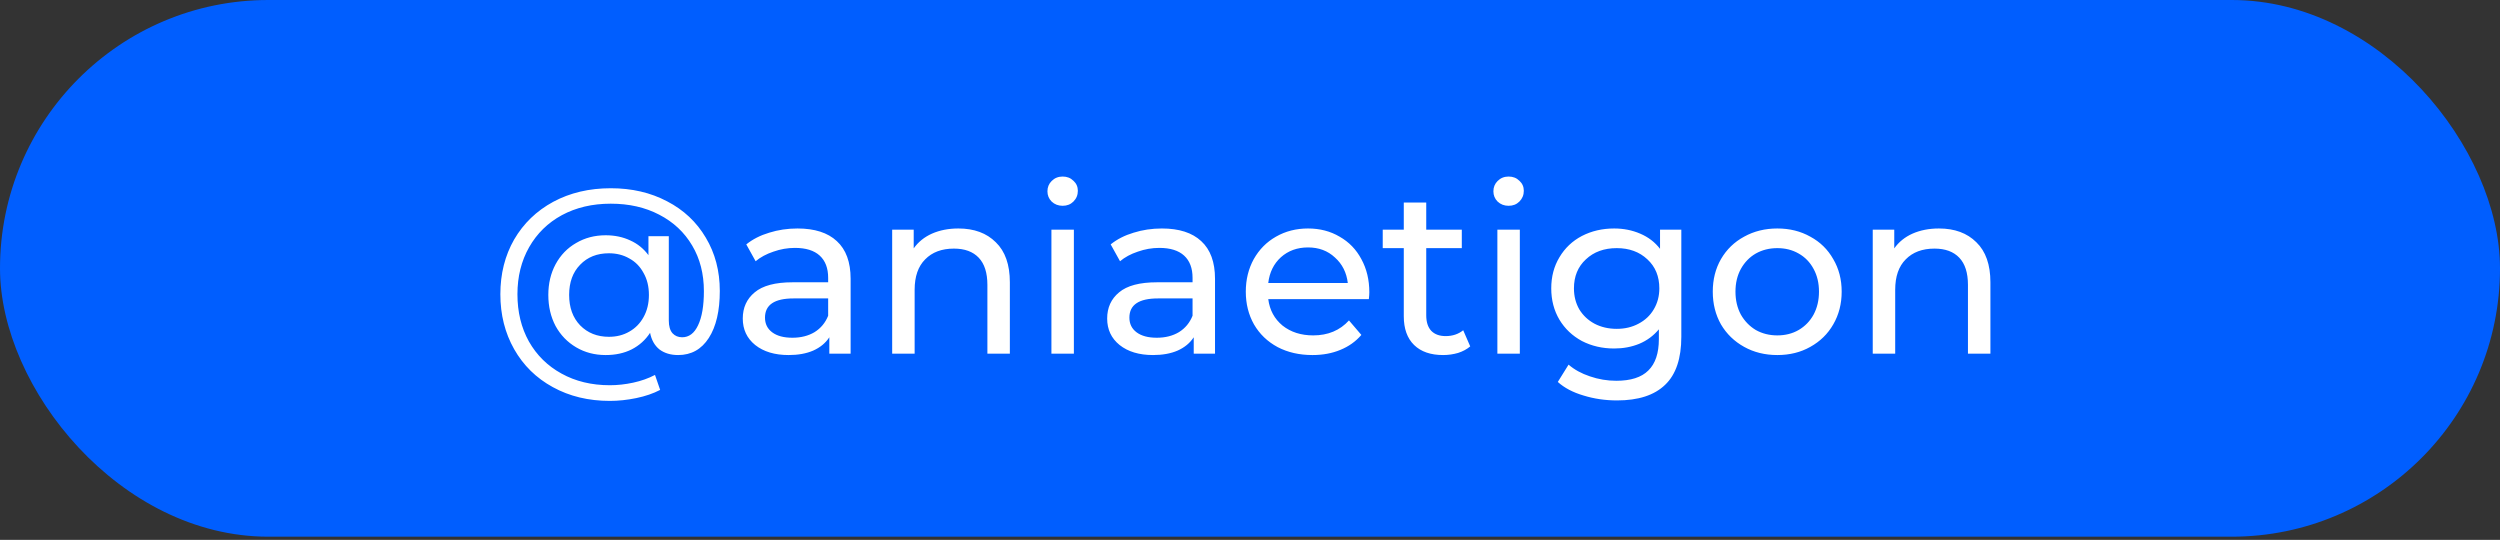
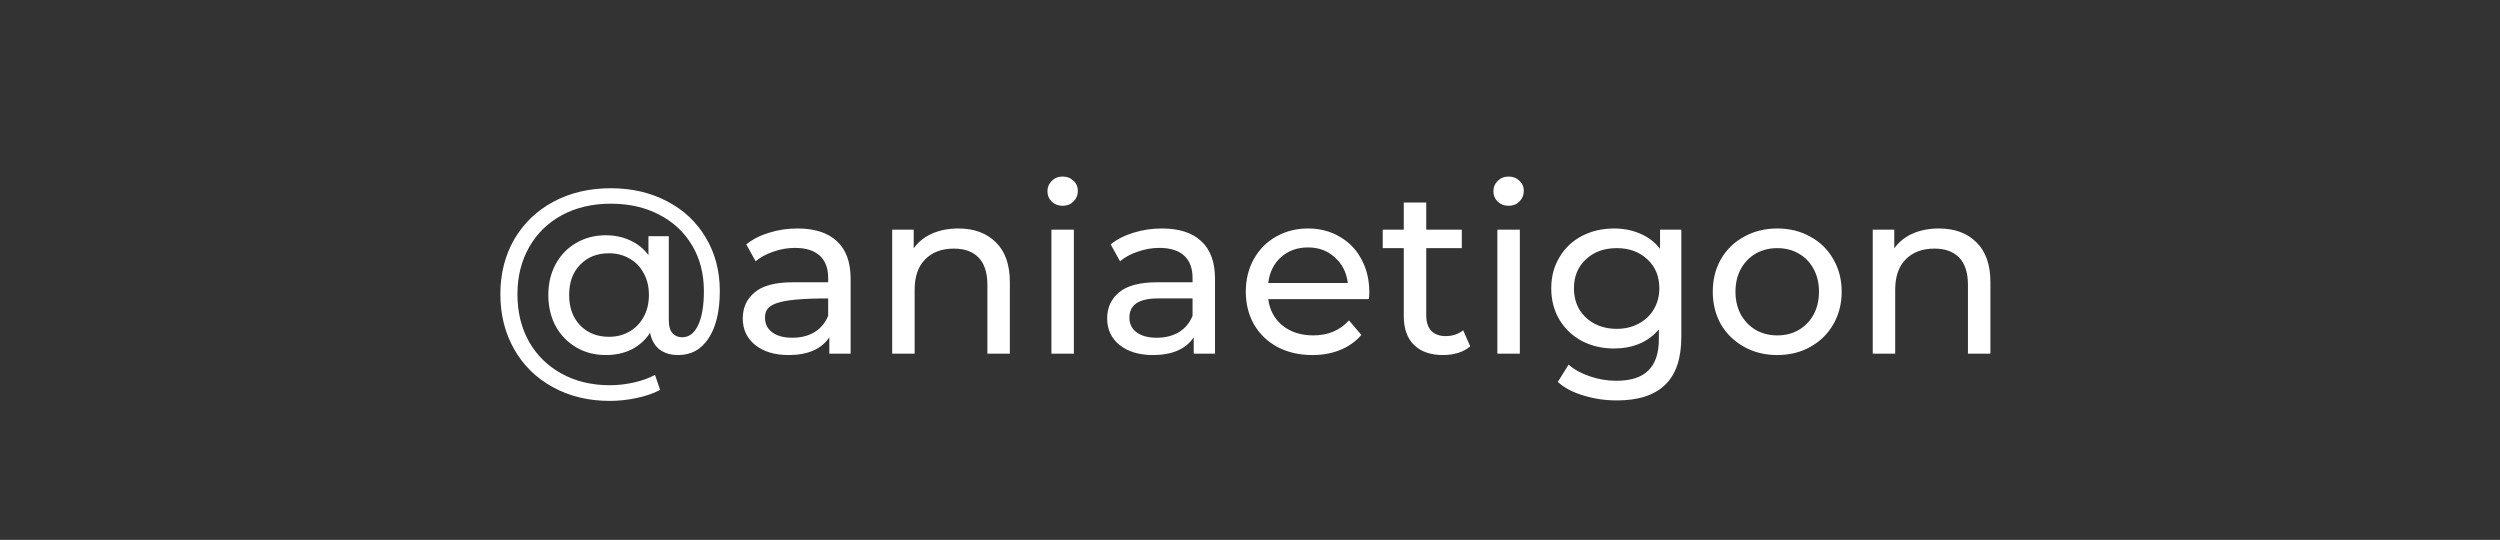
<svg xmlns="http://www.w3.org/2000/svg" width="690" height="149" viewBox="0 0 690 149" fill="none">
  <rect x="0" y="0" width="690" height="149" fill="#333333" stroke="none" />
-   <rect width="690" height="148.128" rx="74.064" fill="#005EFF" />
-   <path d="M168.576 51.955C174.387 51.955 179.574 53.161 184.137 55.571C188.7 57.939 192.251 61.275 194.791 65.579C197.373 69.884 198.665 74.791 198.665 80.301C198.665 85.811 197.653 90.137 195.63 93.279C193.607 96.422 190.787 97.993 187.172 97.993C185.105 97.993 183.384 97.476 182.006 96.443C180.672 95.367 179.811 93.839 179.423 91.859C178.132 93.839 176.432 95.367 174.322 96.443C172.256 97.476 169.867 97.993 167.155 97.993C164.142 97.993 161.43 97.283 159.02 95.862C156.609 94.442 154.715 92.483 153.338 89.986C152.003 87.447 151.336 84.584 151.336 81.399C151.336 78.256 152.003 75.437 153.338 72.94C154.715 70.4 156.609 68.442 159.02 67.064C161.43 65.644 164.142 64.934 167.155 64.934C169.652 64.934 171.912 65.407 173.935 66.354C175.958 67.258 177.637 68.614 178.971 70.422V65.192H184.589V88.437C184.589 90.029 184.933 91.213 185.622 91.988C186.311 92.72 187.193 93.086 188.269 93.086C190.163 93.086 191.627 91.988 192.66 89.793C193.736 87.554 194.274 84.412 194.274 80.366C194.274 75.588 193.198 71.391 191.046 67.775C188.893 64.116 185.859 61.275 181.942 59.252C178.067 57.228 173.612 56.217 168.576 56.217C163.496 56.217 158.998 57.272 155.081 59.381C151.207 61.49 148.194 64.439 146.041 68.227C143.889 72.015 142.813 76.341 142.813 81.205C142.813 86.112 143.867 90.46 145.977 94.248C148.129 98.036 151.121 100.985 154.952 103.094C158.826 105.246 163.281 106.322 168.318 106.322C170.427 106.322 172.579 106.086 174.774 105.612C176.97 105.138 178.971 104.428 180.779 103.481L182.2 107.614C180.306 108.604 178.11 109.357 175.614 109.874C173.117 110.39 170.685 110.648 168.318 110.648C162.42 110.648 157.169 109.379 152.563 106.839C148 104.342 144.449 100.855 141.909 96.379C139.369 91.902 138.099 86.844 138.099 81.205C138.099 75.566 139.369 70.53 141.909 66.096C144.492 61.662 148.086 58.197 152.692 55.7C157.341 53.204 162.635 51.955 168.576 51.955ZM168.059 92.957C170.168 92.957 172.041 92.483 173.677 91.536C175.356 90.589 176.668 89.255 177.615 87.533C178.605 85.768 179.1 83.723 179.1 81.399C179.1 79.074 178.605 77.051 177.615 75.329C176.668 73.564 175.356 72.23 173.677 71.326C172.041 70.379 170.168 69.905 168.059 69.905C164.788 69.905 162.14 70.96 160.117 73.069C158.094 75.135 157.083 77.912 157.083 81.399C157.083 84.885 158.094 87.683 160.117 89.793C162.183 91.902 164.831 92.957 168.059 92.957ZM220.113 63.061C224.848 63.061 228.464 64.223 230.961 66.548C233.501 68.872 234.77 72.338 234.77 76.943V97.606H228.895V93.086C227.862 94.678 226.376 95.905 224.439 96.766C222.545 97.584 220.285 97.993 217.66 97.993C213.829 97.993 210.751 97.067 208.426 95.216C206.145 93.365 205.004 90.933 205.004 87.92C205.004 84.907 206.102 82.496 208.297 80.688C210.493 78.838 213.979 77.912 218.757 77.912H228.572V76.685C228.572 74.016 227.797 71.972 226.247 70.551C224.698 69.131 222.416 68.42 219.403 68.42C217.38 68.42 215.4 68.765 213.463 69.454C211.526 70.099 209.89 70.982 208.555 72.101L205.973 67.452C207.738 66.031 209.847 64.955 212.3 64.223C214.754 63.449 217.358 63.061 220.113 63.061ZM218.693 93.215C221.06 93.215 223.105 92.698 224.827 91.665C226.549 90.589 227.797 89.082 228.572 87.145V82.367H219.016C213.764 82.367 211.138 84.132 211.138 87.662C211.138 89.384 211.805 90.74 213.14 91.73C214.474 92.72 216.325 93.215 218.693 93.215ZM264.514 63.061C268.862 63.061 272.306 64.331 274.845 66.871C277.428 69.367 278.72 73.048 278.72 77.912V97.606H272.521V78.622C272.521 75.308 271.725 72.811 270.132 71.132C268.539 69.454 266.258 68.614 263.288 68.614C259.93 68.614 257.283 69.604 255.346 71.584C253.409 73.521 252.44 76.319 252.44 79.978V97.606H246.241V63.384H252.182V68.549C253.43 66.785 255.109 65.429 257.218 64.482C259.37 63.535 261.803 63.061 264.514 63.061ZM290.191 63.384H296.39V97.606H290.191V63.384ZM293.29 56.798C292.085 56.798 291.074 56.411 290.256 55.636C289.481 54.861 289.093 53.914 289.093 52.795C289.093 51.675 289.481 50.728 290.256 49.954C291.074 49.136 292.085 48.727 293.29 48.727C294.496 48.727 295.486 49.114 296.261 49.889C297.078 50.621 297.487 51.546 297.487 52.666C297.487 53.828 297.078 54.818 296.261 55.636C295.486 56.411 294.496 56.798 293.29 56.798ZM320.687 63.061C325.422 63.061 329.038 64.223 331.534 66.548C334.074 68.872 335.344 72.338 335.344 76.943V97.606H329.468V93.086C328.435 94.678 326.95 95.905 325.013 96.766C323.119 97.584 320.859 97.993 318.233 97.993C314.402 97.993 311.324 97.067 309 95.216C306.718 93.365 305.578 90.933 305.578 87.92C305.578 84.907 306.675 82.496 308.871 80.688C311.066 78.838 314.553 77.912 319.331 77.912H329.145V76.685C329.145 74.016 328.37 71.972 326.821 70.551C325.271 69.131 322.99 68.42 319.977 68.42C317.953 68.42 315.973 68.765 314.036 69.454C312.099 70.099 310.463 70.982 309.129 72.101L306.546 67.452C308.311 66.031 310.42 64.955 312.874 64.223C315.328 63.449 317.932 63.061 320.687 63.061ZM319.266 93.215C321.634 93.215 323.678 92.698 325.4 91.665C327.122 90.589 328.37 89.082 329.145 87.145V82.367H319.589C314.338 82.367 311.712 84.132 311.712 87.662C311.712 89.384 312.379 90.74 313.713 91.73C315.048 92.72 316.899 93.215 319.266 93.215ZM377.933 80.688C377.933 81.162 377.89 81.786 377.803 82.561H350.039C350.426 85.574 351.739 88.006 353.978 89.857C356.259 91.665 359.078 92.569 362.436 92.569C366.525 92.569 369.818 91.192 372.315 88.437L375.737 92.44C374.188 94.248 372.251 95.625 369.926 96.572C367.645 97.519 365.083 97.993 362.242 97.993C358.627 97.993 355.42 97.261 352.622 95.797C349.824 94.291 347.65 92.203 346.1 89.534C344.594 86.865 343.84 83.852 343.84 80.495C343.84 77.18 344.572 74.189 346.036 71.52C347.542 68.851 349.587 66.785 352.17 65.321C354.795 63.815 357.744 63.061 361.016 63.061C364.287 63.061 367.193 63.815 369.732 65.321C372.315 66.785 374.317 68.851 375.737 71.52C377.201 74.189 377.933 77.245 377.933 80.688ZM361.016 68.291C358.045 68.291 355.549 69.195 353.526 71.003C351.545 72.811 350.383 75.179 350.039 78.106H371.992C371.648 75.222 370.464 72.876 368.441 71.068C366.461 69.217 363.986 68.291 361.016 68.291ZM405.781 95.604C404.877 96.379 403.758 96.981 402.424 97.412C401.089 97.799 399.712 97.993 398.291 97.993C394.848 97.993 392.179 97.067 390.285 95.216C388.391 93.365 387.444 90.718 387.444 87.275V68.485H381.633V63.384H387.444V55.894H393.642V63.384H403.457V68.485H393.642V87.016C393.642 88.867 394.094 90.288 394.998 91.278C395.945 92.268 397.28 92.763 399.002 92.763C400.896 92.763 402.51 92.225 403.844 91.149L405.781 95.604ZM413.275 63.384H419.474V97.606H413.275V63.384ZM416.375 56.798C415.169 56.798 414.158 56.411 413.34 55.636C412.565 54.861 412.178 53.914 412.178 52.795C412.178 51.675 412.565 50.728 413.34 49.954C414.158 49.136 415.169 48.727 416.375 48.727C417.58 48.727 418.57 49.114 419.345 49.889C420.163 50.621 420.572 51.546 420.572 52.666C420.572 53.828 420.163 54.818 419.345 55.636C418.57 56.411 417.58 56.798 416.375 56.798ZM464.046 63.384V92.957C464.046 98.94 462.561 103.352 459.59 106.193C456.62 109.077 452.187 110.519 446.289 110.519C443.061 110.519 439.983 110.067 437.056 109.163C434.129 108.302 431.761 107.054 429.953 105.418L432.924 100.64C434.516 102.018 436.475 103.094 438.799 103.869C441.167 104.687 443.599 105.095 446.096 105.095C450.099 105.095 453.047 104.148 454.941 102.254C456.879 100.36 457.847 97.476 457.847 93.602V90.89C456.384 92.655 454.576 93.99 452.423 94.894C450.314 95.754 448.011 96.185 445.514 96.185C442.243 96.185 439.273 95.496 436.604 94.119C433.978 92.698 431.912 90.74 430.405 88.243C428.899 85.703 428.145 82.819 428.145 79.591C428.145 76.362 428.899 73.5 430.405 71.003C431.912 68.463 433.978 66.505 436.604 65.127C439.273 63.75 442.243 63.061 445.514 63.061C448.097 63.061 450.486 63.535 452.682 64.482C454.92 65.429 456.749 66.828 458.17 68.679V63.384H464.046ZM446.225 90.761C448.463 90.761 450.465 90.288 452.23 89.341C454.038 88.394 455.437 87.081 456.427 85.402C457.46 83.68 457.976 81.743 457.976 79.591C457.976 76.276 456.879 73.607 454.683 71.584C452.488 69.518 449.668 68.485 446.225 68.485C442.738 68.485 439.897 69.518 437.702 71.584C435.506 73.607 434.409 76.276 434.409 79.591C434.409 81.743 434.904 83.68 435.894 85.402C436.927 87.081 438.326 88.394 440.091 89.341C441.899 90.288 443.943 90.761 446.225 90.761ZM490.547 97.993C487.146 97.993 484.09 97.24 481.378 95.733C478.666 94.226 476.535 92.16 474.986 89.534C473.479 86.865 472.726 83.852 472.726 80.495C472.726 77.137 473.479 74.145 474.986 71.52C476.535 68.851 478.666 66.785 481.378 65.321C484.09 63.815 487.146 63.061 490.547 63.061C493.947 63.061 496.982 63.815 499.651 65.321C502.363 66.785 504.472 68.851 505.979 71.52C507.528 74.145 508.303 77.137 508.303 80.495C508.303 83.852 507.528 86.865 505.979 89.534C504.472 92.16 502.363 94.226 499.651 95.733C496.982 97.24 493.947 97.993 490.547 97.993ZM490.547 92.569C492.742 92.569 494.701 92.074 496.422 91.084C498.187 90.051 499.565 88.63 500.555 86.823C501.545 84.972 502.04 82.862 502.04 80.495C502.04 78.127 501.545 76.04 500.555 74.232C499.565 72.381 498.187 70.96 496.422 69.97C494.701 68.98 492.742 68.485 490.547 68.485C488.351 68.485 486.371 68.98 484.606 69.97C482.884 70.96 481.507 72.381 480.474 74.232C479.484 76.04 478.989 78.127 478.989 80.495C478.989 82.862 479.484 84.972 480.474 86.823C481.507 88.63 482.884 90.051 484.606 91.084C486.371 92.074 488.351 92.569 490.547 92.569ZM535.149 63.061C539.496 63.061 542.94 64.331 545.48 66.871C548.062 69.367 549.354 73.048 549.354 77.912V97.606H543.155V78.622C543.155 75.308 542.359 72.811 540.766 71.132C539.173 69.454 536.892 68.614 533.922 68.614C530.564 68.614 527.917 69.604 525.98 71.584C524.043 73.521 523.074 76.319 523.074 79.978V97.606H516.876V63.384H522.816V68.549C524.064 66.785 525.743 65.429 527.852 64.482C530.005 63.535 532.437 63.061 535.149 63.061Z" fill="white" />
+   <path d="M168.576 51.955C174.387 51.955 179.574 53.161 184.137 55.571C188.7 57.939 192.251 61.275 194.791 65.579C197.373 69.884 198.665 74.791 198.665 80.301C198.665 85.811 197.653 90.137 195.63 93.279C193.607 96.422 190.787 97.993 187.172 97.993C185.105 97.993 183.384 97.476 182.006 96.443C180.672 95.367 179.811 93.839 179.423 91.859C178.132 93.839 176.432 95.367 174.322 96.443C172.256 97.476 169.867 97.993 167.155 97.993C164.142 97.993 161.43 97.283 159.02 95.862C156.609 94.442 154.715 92.483 153.338 89.986C152.003 87.447 151.336 84.584 151.336 81.399C151.336 78.256 152.003 75.437 153.338 72.94C154.715 70.4 156.609 68.442 159.02 67.064C161.43 65.644 164.142 64.934 167.155 64.934C169.652 64.934 171.912 65.407 173.935 66.354C175.958 67.258 177.637 68.614 178.971 70.422V65.192H184.589V88.437C184.589 90.029 184.933 91.213 185.622 91.988C186.311 92.72 187.193 93.086 188.269 93.086C190.163 93.086 191.627 91.988 192.66 89.793C193.736 87.554 194.274 84.412 194.274 80.366C194.274 75.588 193.198 71.391 191.046 67.775C188.893 64.116 185.859 61.275 181.942 59.252C178.067 57.228 173.612 56.217 168.576 56.217C163.496 56.217 158.998 57.272 155.081 59.381C151.207 61.49 148.194 64.439 146.041 68.227C143.889 72.015 142.813 76.341 142.813 81.205C142.813 86.112 143.867 90.46 145.977 94.248C148.129 98.036 151.121 100.985 154.952 103.094C158.826 105.246 163.281 106.322 168.318 106.322C170.427 106.322 172.579 106.086 174.774 105.612C176.97 105.138 178.971 104.428 180.779 103.481L182.2 107.614C180.306 108.604 178.11 109.357 175.614 109.874C173.117 110.39 170.685 110.648 168.318 110.648C162.42 110.648 157.169 109.379 152.563 106.839C148 104.342 144.449 100.855 141.909 96.379C139.369 91.902 138.099 86.844 138.099 81.205C138.099 75.566 139.369 70.53 141.909 66.096C144.492 61.662 148.086 58.197 152.692 55.7C157.341 53.204 162.635 51.955 168.576 51.955ZM168.059 92.957C170.168 92.957 172.041 92.483 173.677 91.536C175.356 90.589 176.668 89.255 177.615 87.533C178.605 85.768 179.1 83.723 179.1 81.399C179.1 79.074 178.605 77.051 177.615 75.329C176.668 73.564 175.356 72.23 173.677 71.326C172.041 70.379 170.168 69.905 168.059 69.905C164.788 69.905 162.14 70.96 160.117 73.069C158.094 75.135 157.083 77.912 157.083 81.399C157.083 84.885 158.094 87.683 160.117 89.793C162.183 91.902 164.831 92.957 168.059 92.957ZM220.113 63.061C224.848 63.061 228.464 64.223 230.961 66.548C233.501 68.872 234.77 72.338 234.77 76.943V97.606H228.895V93.086C227.862 94.678 226.376 95.905 224.439 96.766C222.545 97.584 220.285 97.993 217.66 97.993C213.829 97.993 210.751 97.067 208.426 95.216C206.145 93.365 205.004 90.933 205.004 87.92C205.004 84.907 206.102 82.496 208.297 80.688C210.493 78.838 213.979 77.912 218.757 77.912H228.572V76.685C228.572 74.016 227.797 71.972 226.247 70.551C224.698 69.131 222.416 68.42 219.403 68.42C217.38 68.42 215.4 68.765 213.463 69.454C211.526 70.099 209.89 70.982 208.555 72.101L205.973 67.452C207.738 66.031 209.847 64.955 212.3 64.223C214.754 63.449 217.358 63.061 220.113 63.061ZM218.693 93.215C221.06 93.215 223.105 92.698 224.827 91.665C226.549 90.589 227.797 89.082 228.572 87.145V82.367C213.764 82.367 211.138 84.132 211.138 87.662C211.138 89.384 211.805 90.74 213.14 91.73C214.474 92.72 216.325 93.215 218.693 93.215ZM264.514 63.061C268.862 63.061 272.306 64.331 274.845 66.871C277.428 69.367 278.72 73.048 278.72 77.912V97.606H272.521V78.622C272.521 75.308 271.725 72.811 270.132 71.132C268.539 69.454 266.258 68.614 263.288 68.614C259.93 68.614 257.283 69.604 255.346 71.584C253.409 73.521 252.44 76.319 252.44 79.978V97.606H246.241V63.384H252.182V68.549C253.43 66.785 255.109 65.429 257.218 64.482C259.37 63.535 261.803 63.061 264.514 63.061ZM290.191 63.384H296.39V97.606H290.191V63.384ZM293.29 56.798C292.085 56.798 291.074 56.411 290.256 55.636C289.481 54.861 289.093 53.914 289.093 52.795C289.093 51.675 289.481 50.728 290.256 49.954C291.074 49.136 292.085 48.727 293.29 48.727C294.496 48.727 295.486 49.114 296.261 49.889C297.078 50.621 297.487 51.546 297.487 52.666C297.487 53.828 297.078 54.818 296.261 55.636C295.486 56.411 294.496 56.798 293.29 56.798ZM320.687 63.061C325.422 63.061 329.038 64.223 331.534 66.548C334.074 68.872 335.344 72.338 335.344 76.943V97.606H329.468V93.086C328.435 94.678 326.95 95.905 325.013 96.766C323.119 97.584 320.859 97.993 318.233 97.993C314.402 97.993 311.324 97.067 309 95.216C306.718 93.365 305.578 90.933 305.578 87.92C305.578 84.907 306.675 82.496 308.871 80.688C311.066 78.838 314.553 77.912 319.331 77.912H329.145V76.685C329.145 74.016 328.37 71.972 326.821 70.551C325.271 69.131 322.99 68.42 319.977 68.42C317.953 68.42 315.973 68.765 314.036 69.454C312.099 70.099 310.463 70.982 309.129 72.101L306.546 67.452C308.311 66.031 310.42 64.955 312.874 64.223C315.328 63.449 317.932 63.061 320.687 63.061ZM319.266 93.215C321.634 93.215 323.678 92.698 325.4 91.665C327.122 90.589 328.37 89.082 329.145 87.145V82.367H319.589C314.338 82.367 311.712 84.132 311.712 87.662C311.712 89.384 312.379 90.74 313.713 91.73C315.048 92.72 316.899 93.215 319.266 93.215ZM377.933 80.688C377.933 81.162 377.89 81.786 377.803 82.561H350.039C350.426 85.574 351.739 88.006 353.978 89.857C356.259 91.665 359.078 92.569 362.436 92.569C366.525 92.569 369.818 91.192 372.315 88.437L375.737 92.44C374.188 94.248 372.251 95.625 369.926 96.572C367.645 97.519 365.083 97.993 362.242 97.993C358.627 97.993 355.42 97.261 352.622 95.797C349.824 94.291 347.65 92.203 346.1 89.534C344.594 86.865 343.84 83.852 343.84 80.495C343.84 77.18 344.572 74.189 346.036 71.52C347.542 68.851 349.587 66.785 352.17 65.321C354.795 63.815 357.744 63.061 361.016 63.061C364.287 63.061 367.193 63.815 369.732 65.321C372.315 66.785 374.317 68.851 375.737 71.52C377.201 74.189 377.933 77.245 377.933 80.688ZM361.016 68.291C358.045 68.291 355.549 69.195 353.526 71.003C351.545 72.811 350.383 75.179 350.039 78.106H371.992C371.648 75.222 370.464 72.876 368.441 71.068C366.461 69.217 363.986 68.291 361.016 68.291ZM405.781 95.604C404.877 96.379 403.758 96.981 402.424 97.412C401.089 97.799 399.712 97.993 398.291 97.993C394.848 97.993 392.179 97.067 390.285 95.216C388.391 93.365 387.444 90.718 387.444 87.275V68.485H381.633V63.384H387.444V55.894H393.642V63.384H403.457V68.485H393.642V87.016C393.642 88.867 394.094 90.288 394.998 91.278C395.945 92.268 397.28 92.763 399.002 92.763C400.896 92.763 402.51 92.225 403.844 91.149L405.781 95.604ZM413.275 63.384H419.474V97.606H413.275V63.384ZM416.375 56.798C415.169 56.798 414.158 56.411 413.34 55.636C412.565 54.861 412.178 53.914 412.178 52.795C412.178 51.675 412.565 50.728 413.34 49.954C414.158 49.136 415.169 48.727 416.375 48.727C417.58 48.727 418.57 49.114 419.345 49.889C420.163 50.621 420.572 51.546 420.572 52.666C420.572 53.828 420.163 54.818 419.345 55.636C418.57 56.411 417.58 56.798 416.375 56.798ZM464.046 63.384V92.957C464.046 98.94 462.561 103.352 459.59 106.193C456.62 109.077 452.187 110.519 446.289 110.519C443.061 110.519 439.983 110.067 437.056 109.163C434.129 108.302 431.761 107.054 429.953 105.418L432.924 100.64C434.516 102.018 436.475 103.094 438.799 103.869C441.167 104.687 443.599 105.095 446.096 105.095C450.099 105.095 453.047 104.148 454.941 102.254C456.879 100.36 457.847 97.476 457.847 93.602V90.89C456.384 92.655 454.576 93.99 452.423 94.894C450.314 95.754 448.011 96.185 445.514 96.185C442.243 96.185 439.273 95.496 436.604 94.119C433.978 92.698 431.912 90.74 430.405 88.243C428.899 85.703 428.145 82.819 428.145 79.591C428.145 76.362 428.899 73.5 430.405 71.003C431.912 68.463 433.978 66.505 436.604 65.127C439.273 63.75 442.243 63.061 445.514 63.061C448.097 63.061 450.486 63.535 452.682 64.482C454.92 65.429 456.749 66.828 458.17 68.679V63.384H464.046ZM446.225 90.761C448.463 90.761 450.465 90.288 452.23 89.341C454.038 88.394 455.437 87.081 456.427 85.402C457.46 83.68 457.976 81.743 457.976 79.591C457.976 76.276 456.879 73.607 454.683 71.584C452.488 69.518 449.668 68.485 446.225 68.485C442.738 68.485 439.897 69.518 437.702 71.584C435.506 73.607 434.409 76.276 434.409 79.591C434.409 81.743 434.904 83.68 435.894 85.402C436.927 87.081 438.326 88.394 440.091 89.341C441.899 90.288 443.943 90.761 446.225 90.761ZM490.547 97.993C487.146 97.993 484.09 97.24 481.378 95.733C478.666 94.226 476.535 92.16 474.986 89.534C473.479 86.865 472.726 83.852 472.726 80.495C472.726 77.137 473.479 74.145 474.986 71.52C476.535 68.851 478.666 66.785 481.378 65.321C484.09 63.815 487.146 63.061 490.547 63.061C493.947 63.061 496.982 63.815 499.651 65.321C502.363 66.785 504.472 68.851 505.979 71.52C507.528 74.145 508.303 77.137 508.303 80.495C508.303 83.852 507.528 86.865 505.979 89.534C504.472 92.16 502.363 94.226 499.651 95.733C496.982 97.24 493.947 97.993 490.547 97.993ZM490.547 92.569C492.742 92.569 494.701 92.074 496.422 91.084C498.187 90.051 499.565 88.63 500.555 86.823C501.545 84.972 502.04 82.862 502.04 80.495C502.04 78.127 501.545 76.04 500.555 74.232C499.565 72.381 498.187 70.96 496.422 69.97C494.701 68.98 492.742 68.485 490.547 68.485C488.351 68.485 486.371 68.98 484.606 69.97C482.884 70.96 481.507 72.381 480.474 74.232C479.484 76.04 478.989 78.127 478.989 80.495C478.989 82.862 479.484 84.972 480.474 86.823C481.507 88.63 482.884 90.051 484.606 91.084C486.371 92.074 488.351 92.569 490.547 92.569ZM535.149 63.061C539.496 63.061 542.94 64.331 545.48 66.871C548.062 69.367 549.354 73.048 549.354 77.912V97.606H543.155V78.622C543.155 75.308 542.359 72.811 540.766 71.132C539.173 69.454 536.892 68.614 533.922 68.614C530.564 68.614 527.917 69.604 525.98 71.584C524.043 73.521 523.074 76.319 523.074 79.978V97.606H516.876V63.384H522.816V68.549C524.064 66.785 525.743 65.429 527.852 64.482C530.005 63.535 532.437 63.061 535.149 63.061Z" fill="white" />
</svg>